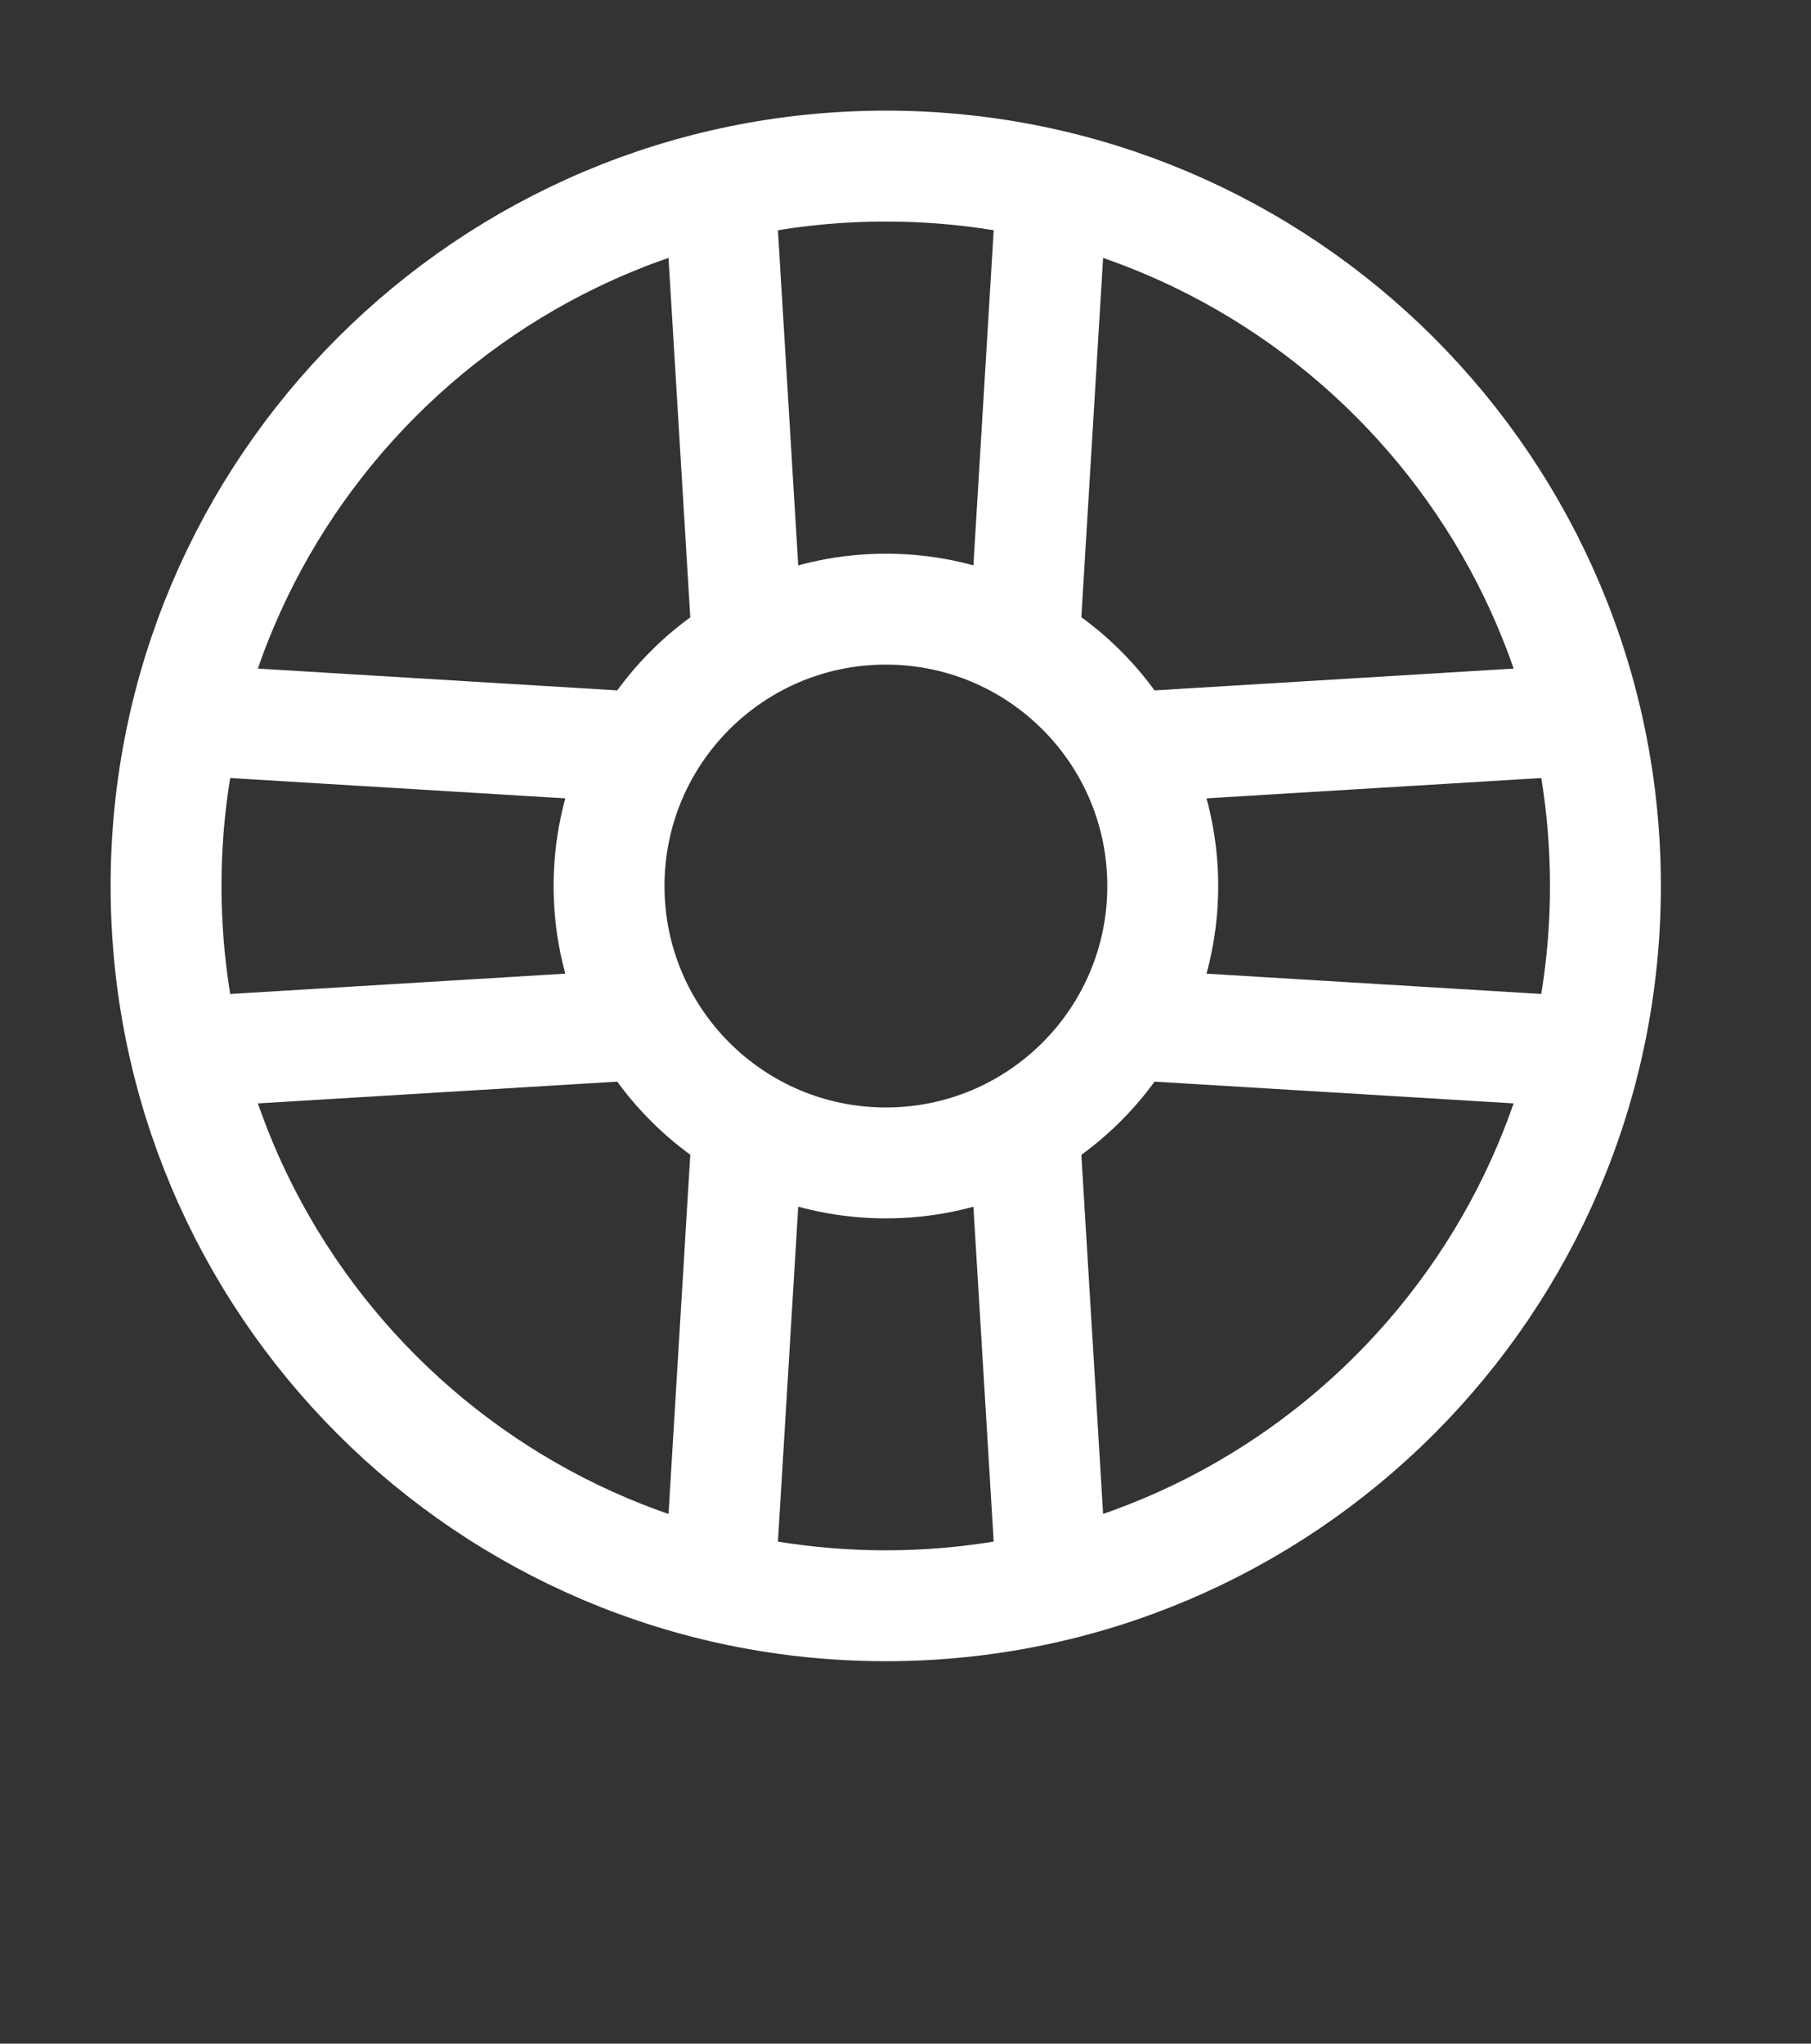
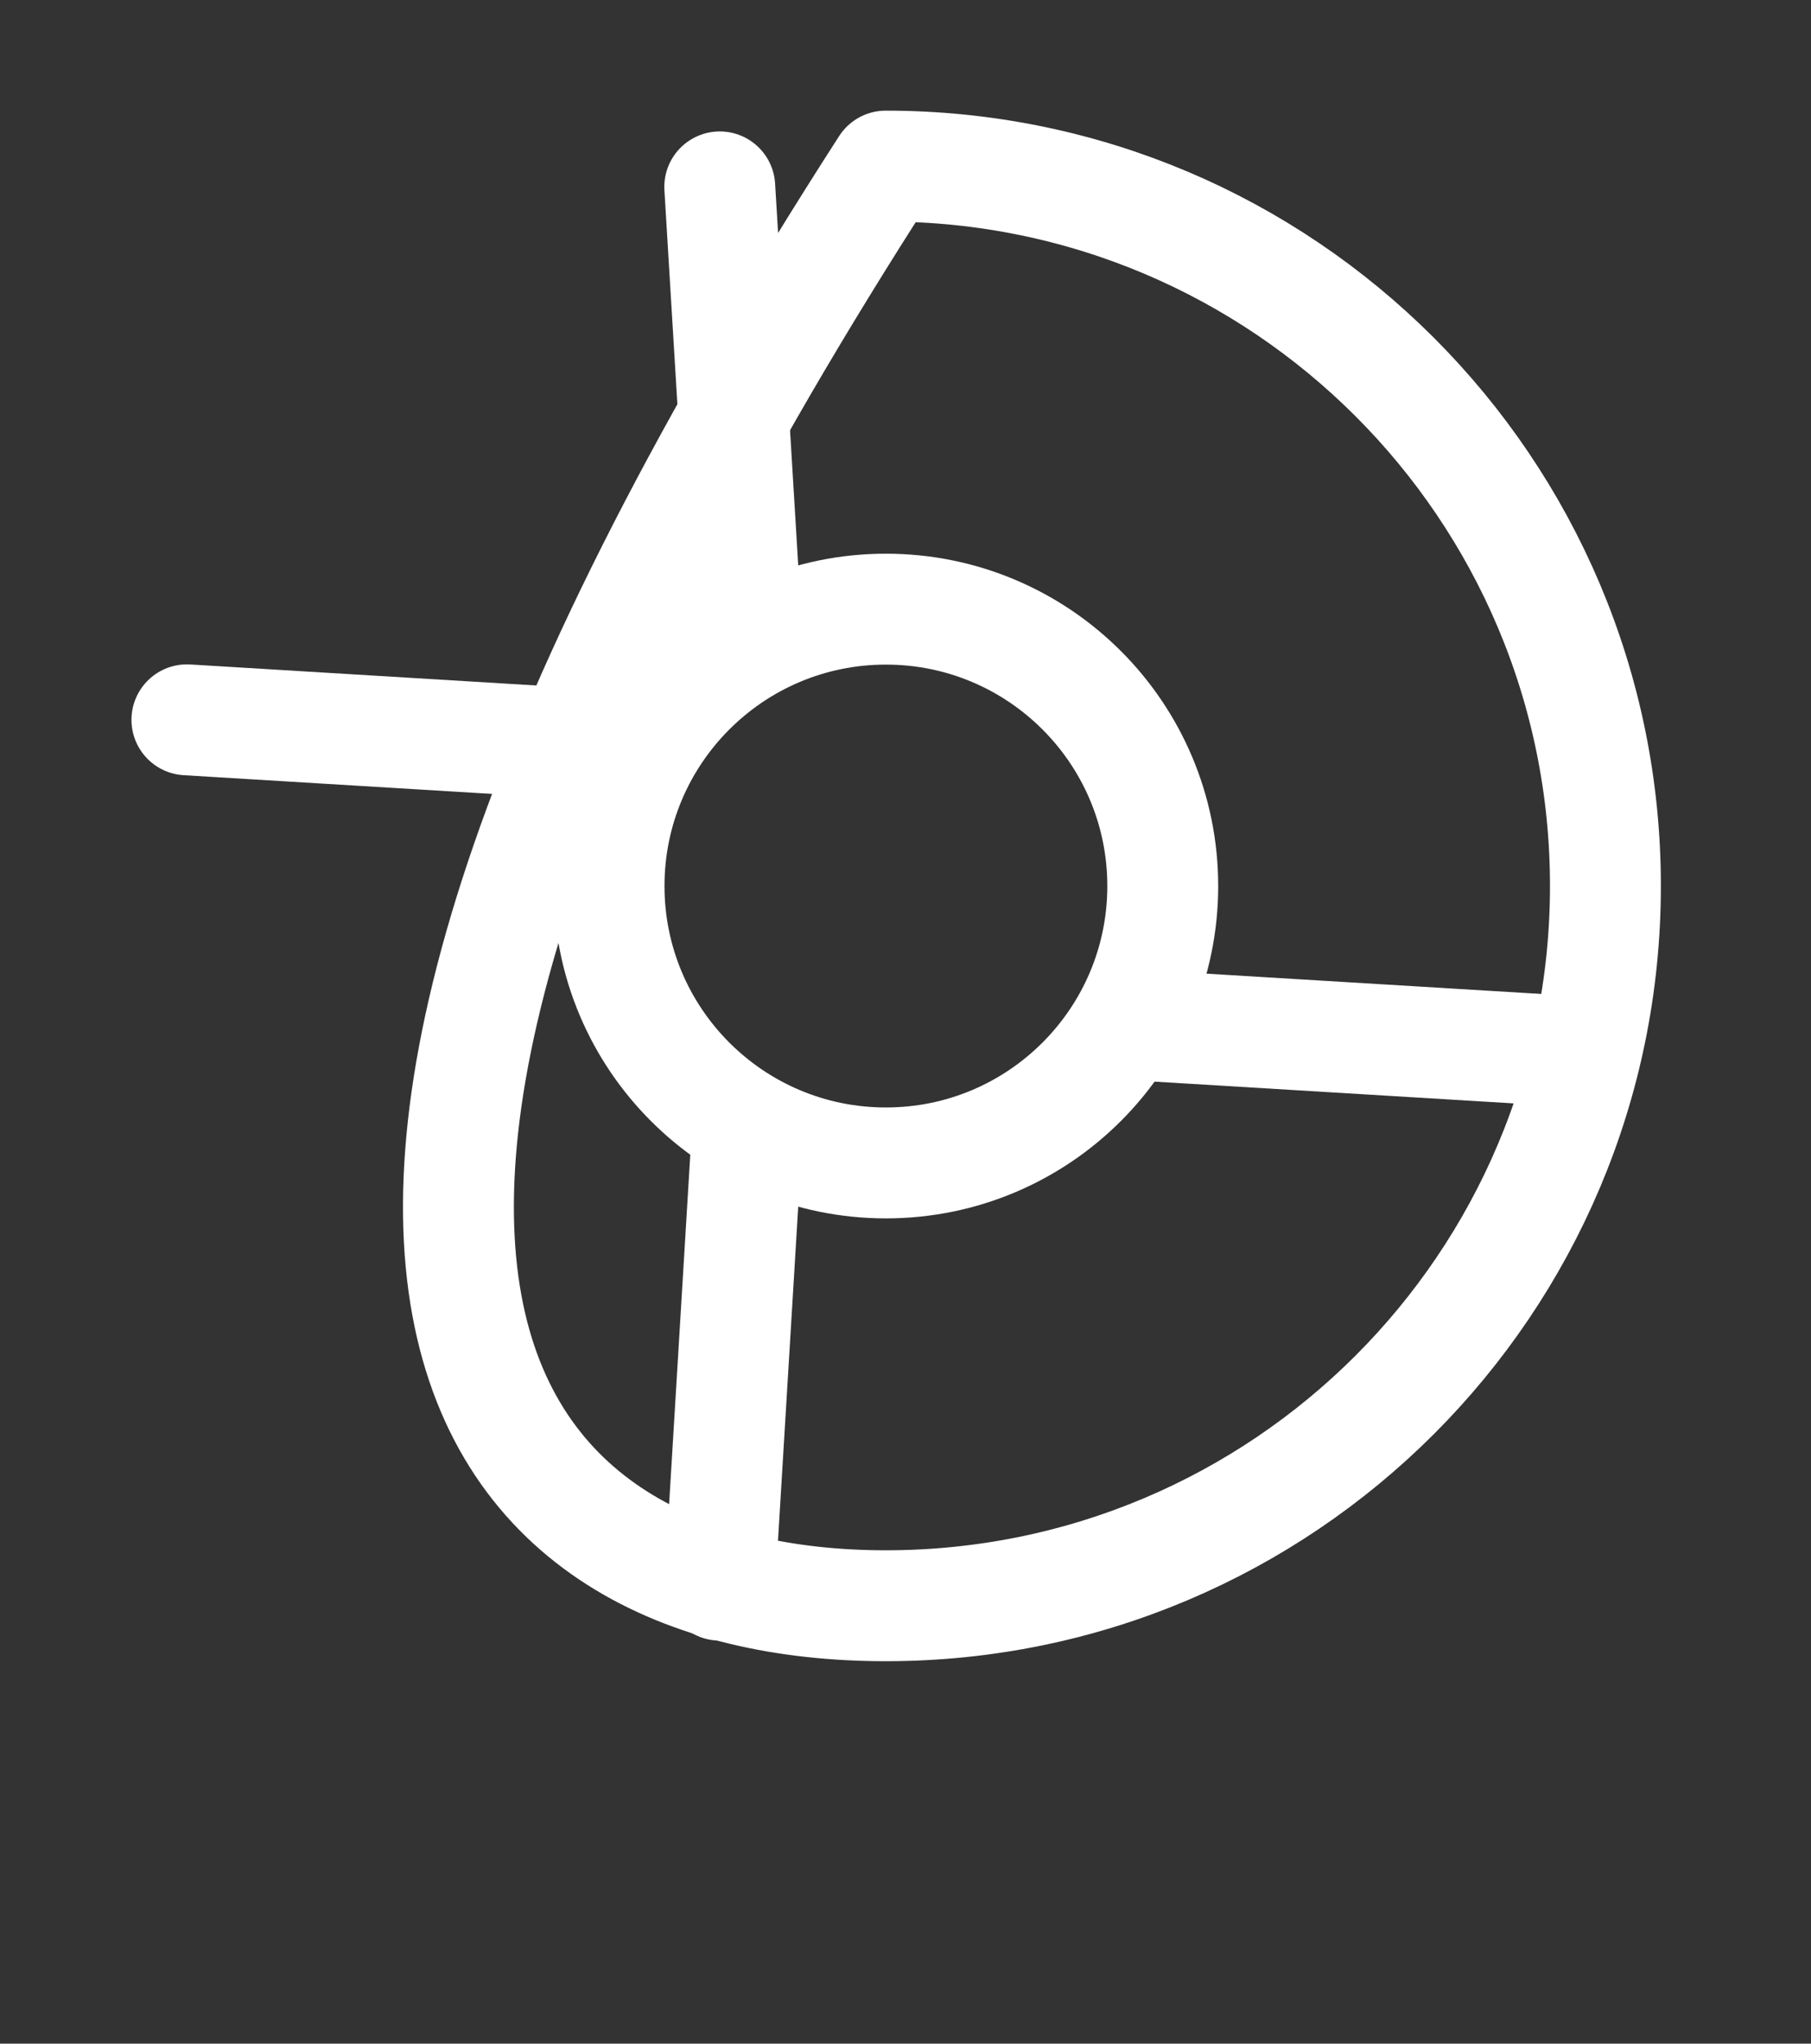
<svg xmlns="http://www.w3.org/2000/svg" width="39" height="44" viewBox="0 0 39 44" fill="none">
  <rect x="0" y="0" width="39" height="44" fill="#333333" stroke="none" />
-   <path d="M19.075 34.572C27.634 34.572 34.573 27.634 34.573 19.074C34.573 10.515 27.634 3.576 19.075 3.576C10.515 3.576 3.576 10.515 3.576 19.074C3.576 27.634 10.515 34.572 19.075 34.572Z" stroke="white" stroke-width="2.388" stroke-linecap="round" stroke-linejoin="round" />
+   <path d="M19.075 34.572C27.634 34.572 34.573 27.634 34.573 19.074C34.573 10.515 27.634 3.576 19.075 3.576C3.576 27.634 10.515 34.572 19.075 34.572Z" stroke="white" stroke-width="2.388" stroke-linecap="round" stroke-linejoin="round" />
  <path d="M19.078 25.038C22.371 25.038 25.04 22.369 25.04 19.076C25.04 15.784 22.371 13.115 19.078 13.115C15.785 13.115 13.116 15.784 13.116 19.076C13.116 22.369 15.785 25.038 19.078 25.038Z" stroke="white" stroke-width="2.388" stroke-linecap="round" stroke-linejoin="round" />
  <path d="M15.5 4.024L16.096 13.861" stroke="white" stroke-width="2.388" stroke-linecap="round" stroke-linejoin="round" />
-   <path d="M22.056 13.861L22.652 4.024" stroke="white" stroke-width="2.388" stroke-linecap="round" stroke-linejoin="round" />
  <path d="M15.5 34.128L16.096 24.291" stroke="white" stroke-width="2.388" stroke-linecap="round" stroke-linejoin="round" />
-   <path d="M22.056 24.291L22.652 34.128" stroke="white" stroke-width="2.388" stroke-linecap="round" stroke-linejoin="round" />
-   <path d="M34.13 15.498L24.293 16.095" stroke="white" stroke-width="2.388" stroke-linecap="round" stroke-linejoin="round" />
  <path d="M24.293 22.057L34.13 22.653" stroke="white" stroke-width="2.388" stroke-linecap="round" stroke-linejoin="round" />
  <path d="M4.025 15.498L13.862 16.095" stroke="white" stroke-width="2.388" stroke-linecap="round" stroke-linejoin="round" />
-   <path d="M13.862 22.057L4.025 22.653" stroke="white" stroke-width="2.388" stroke-linecap="round" stroke-linejoin="round" />
</svg>